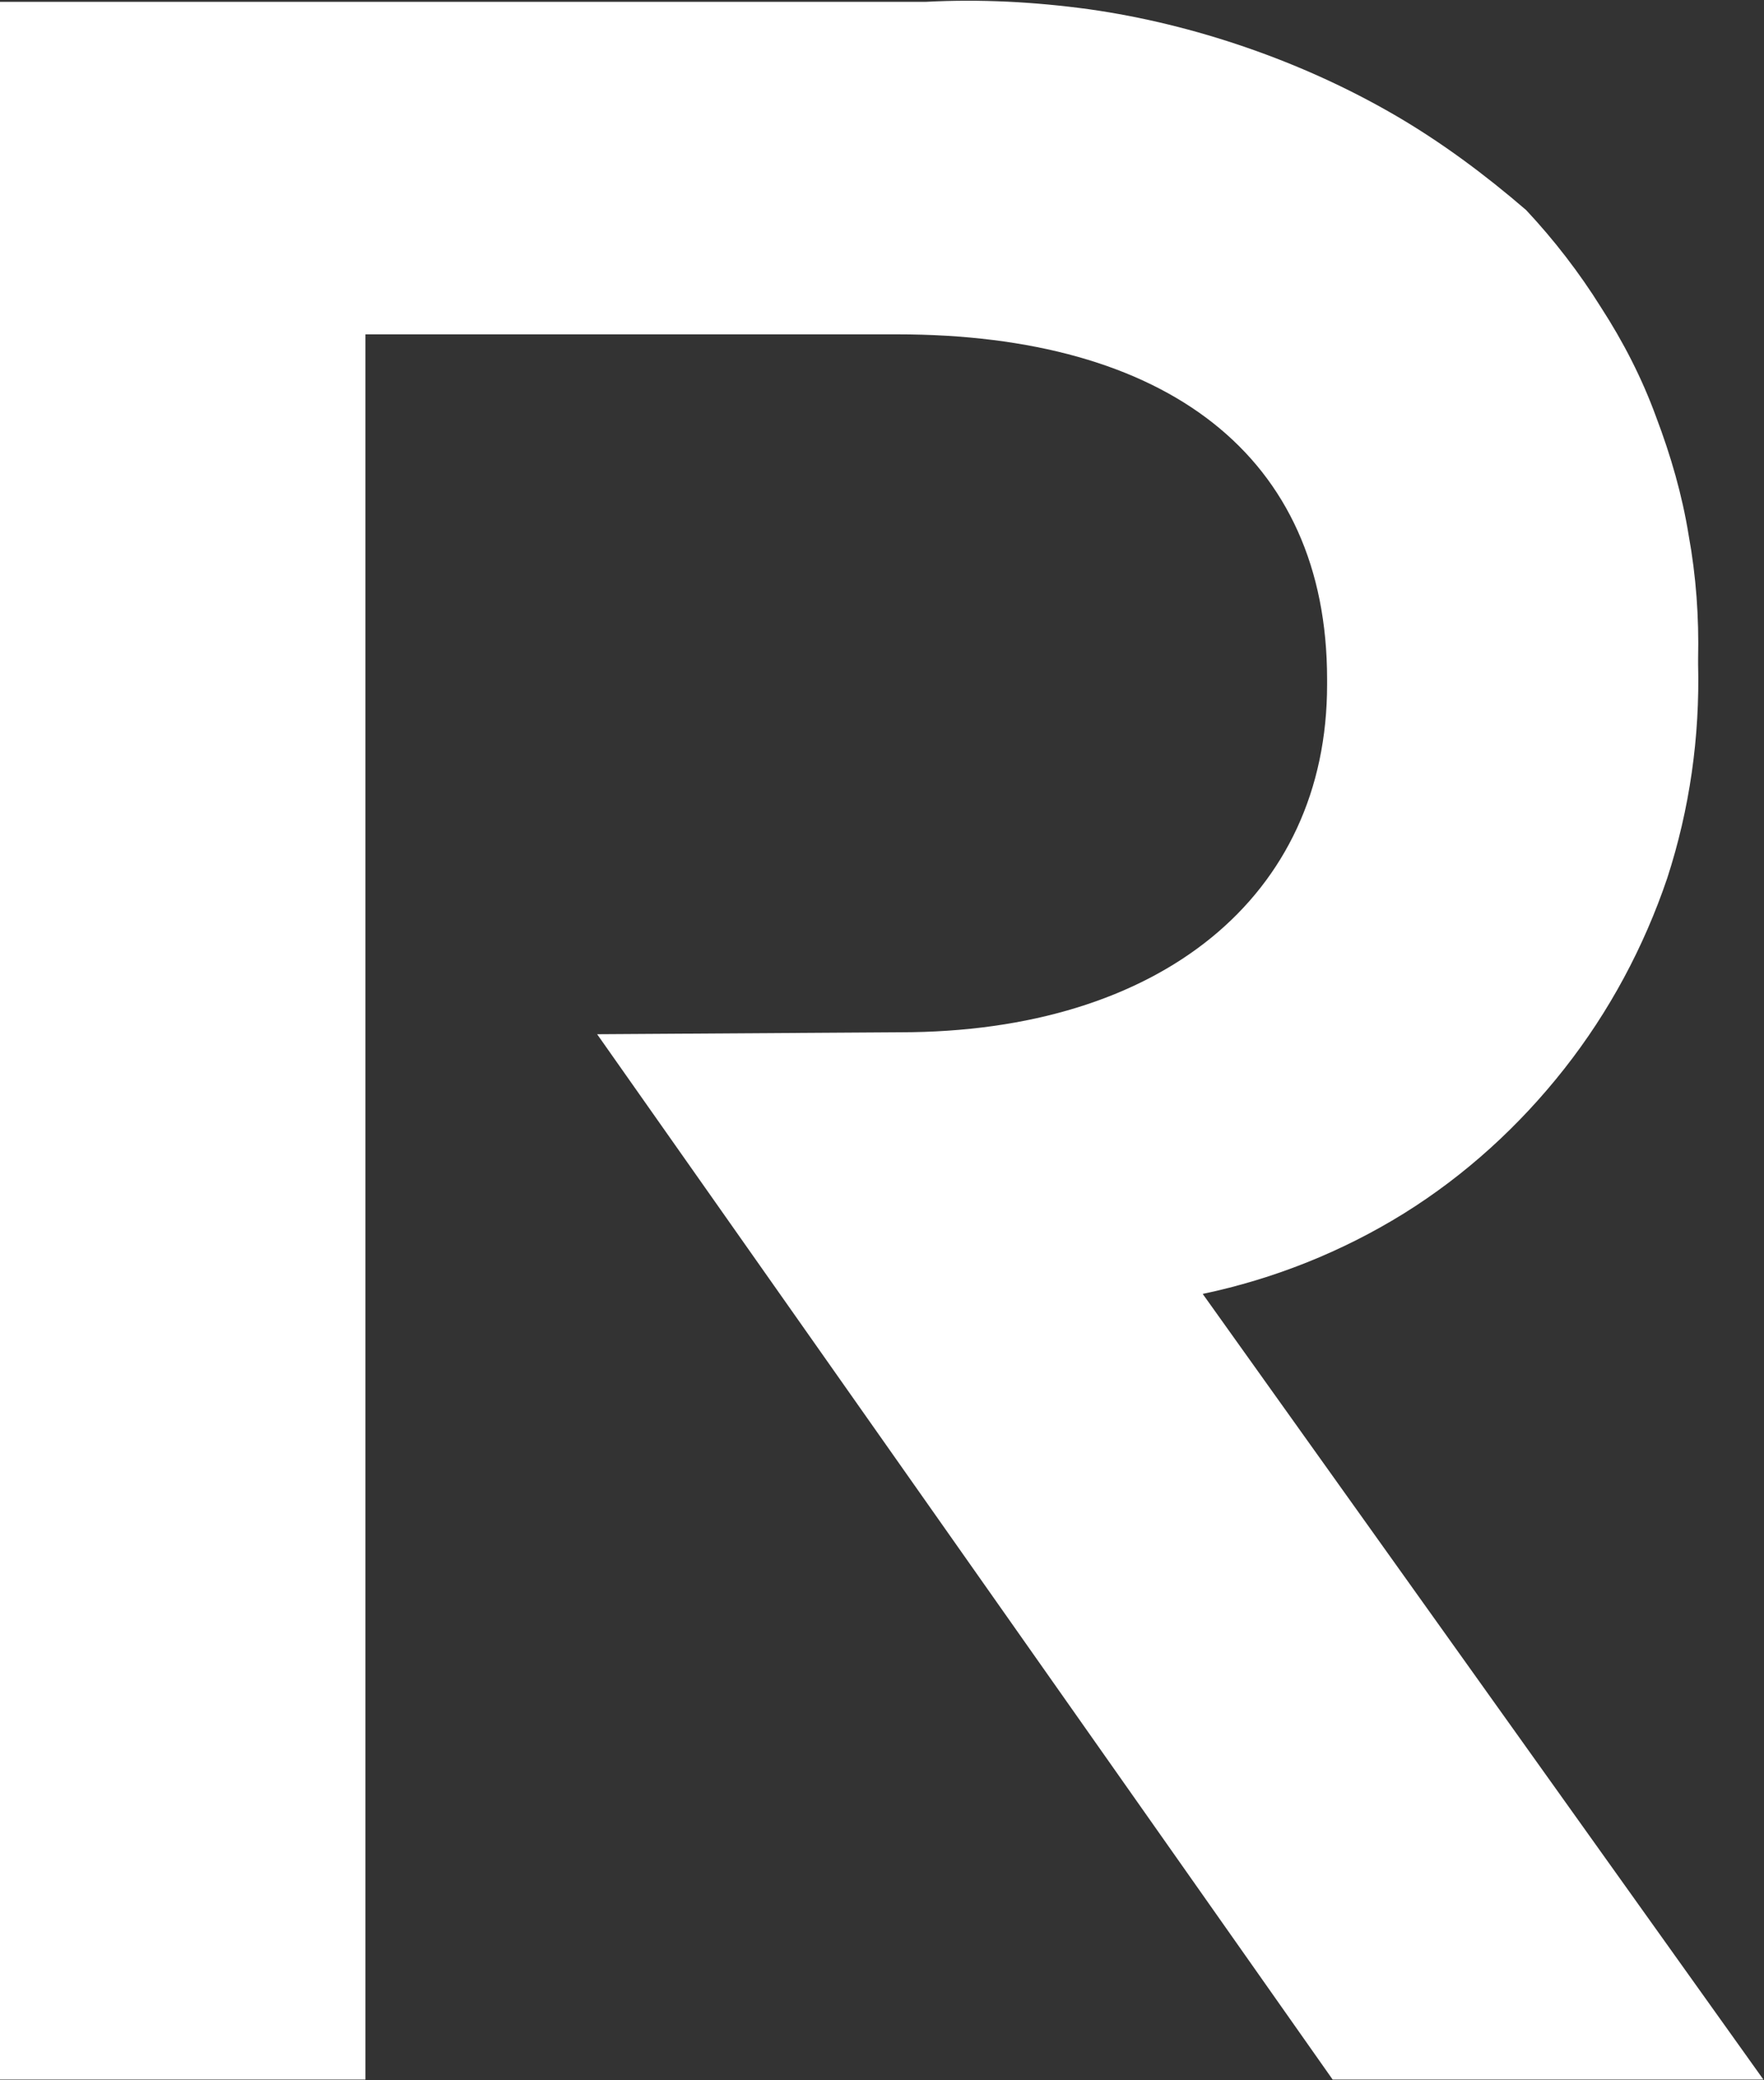
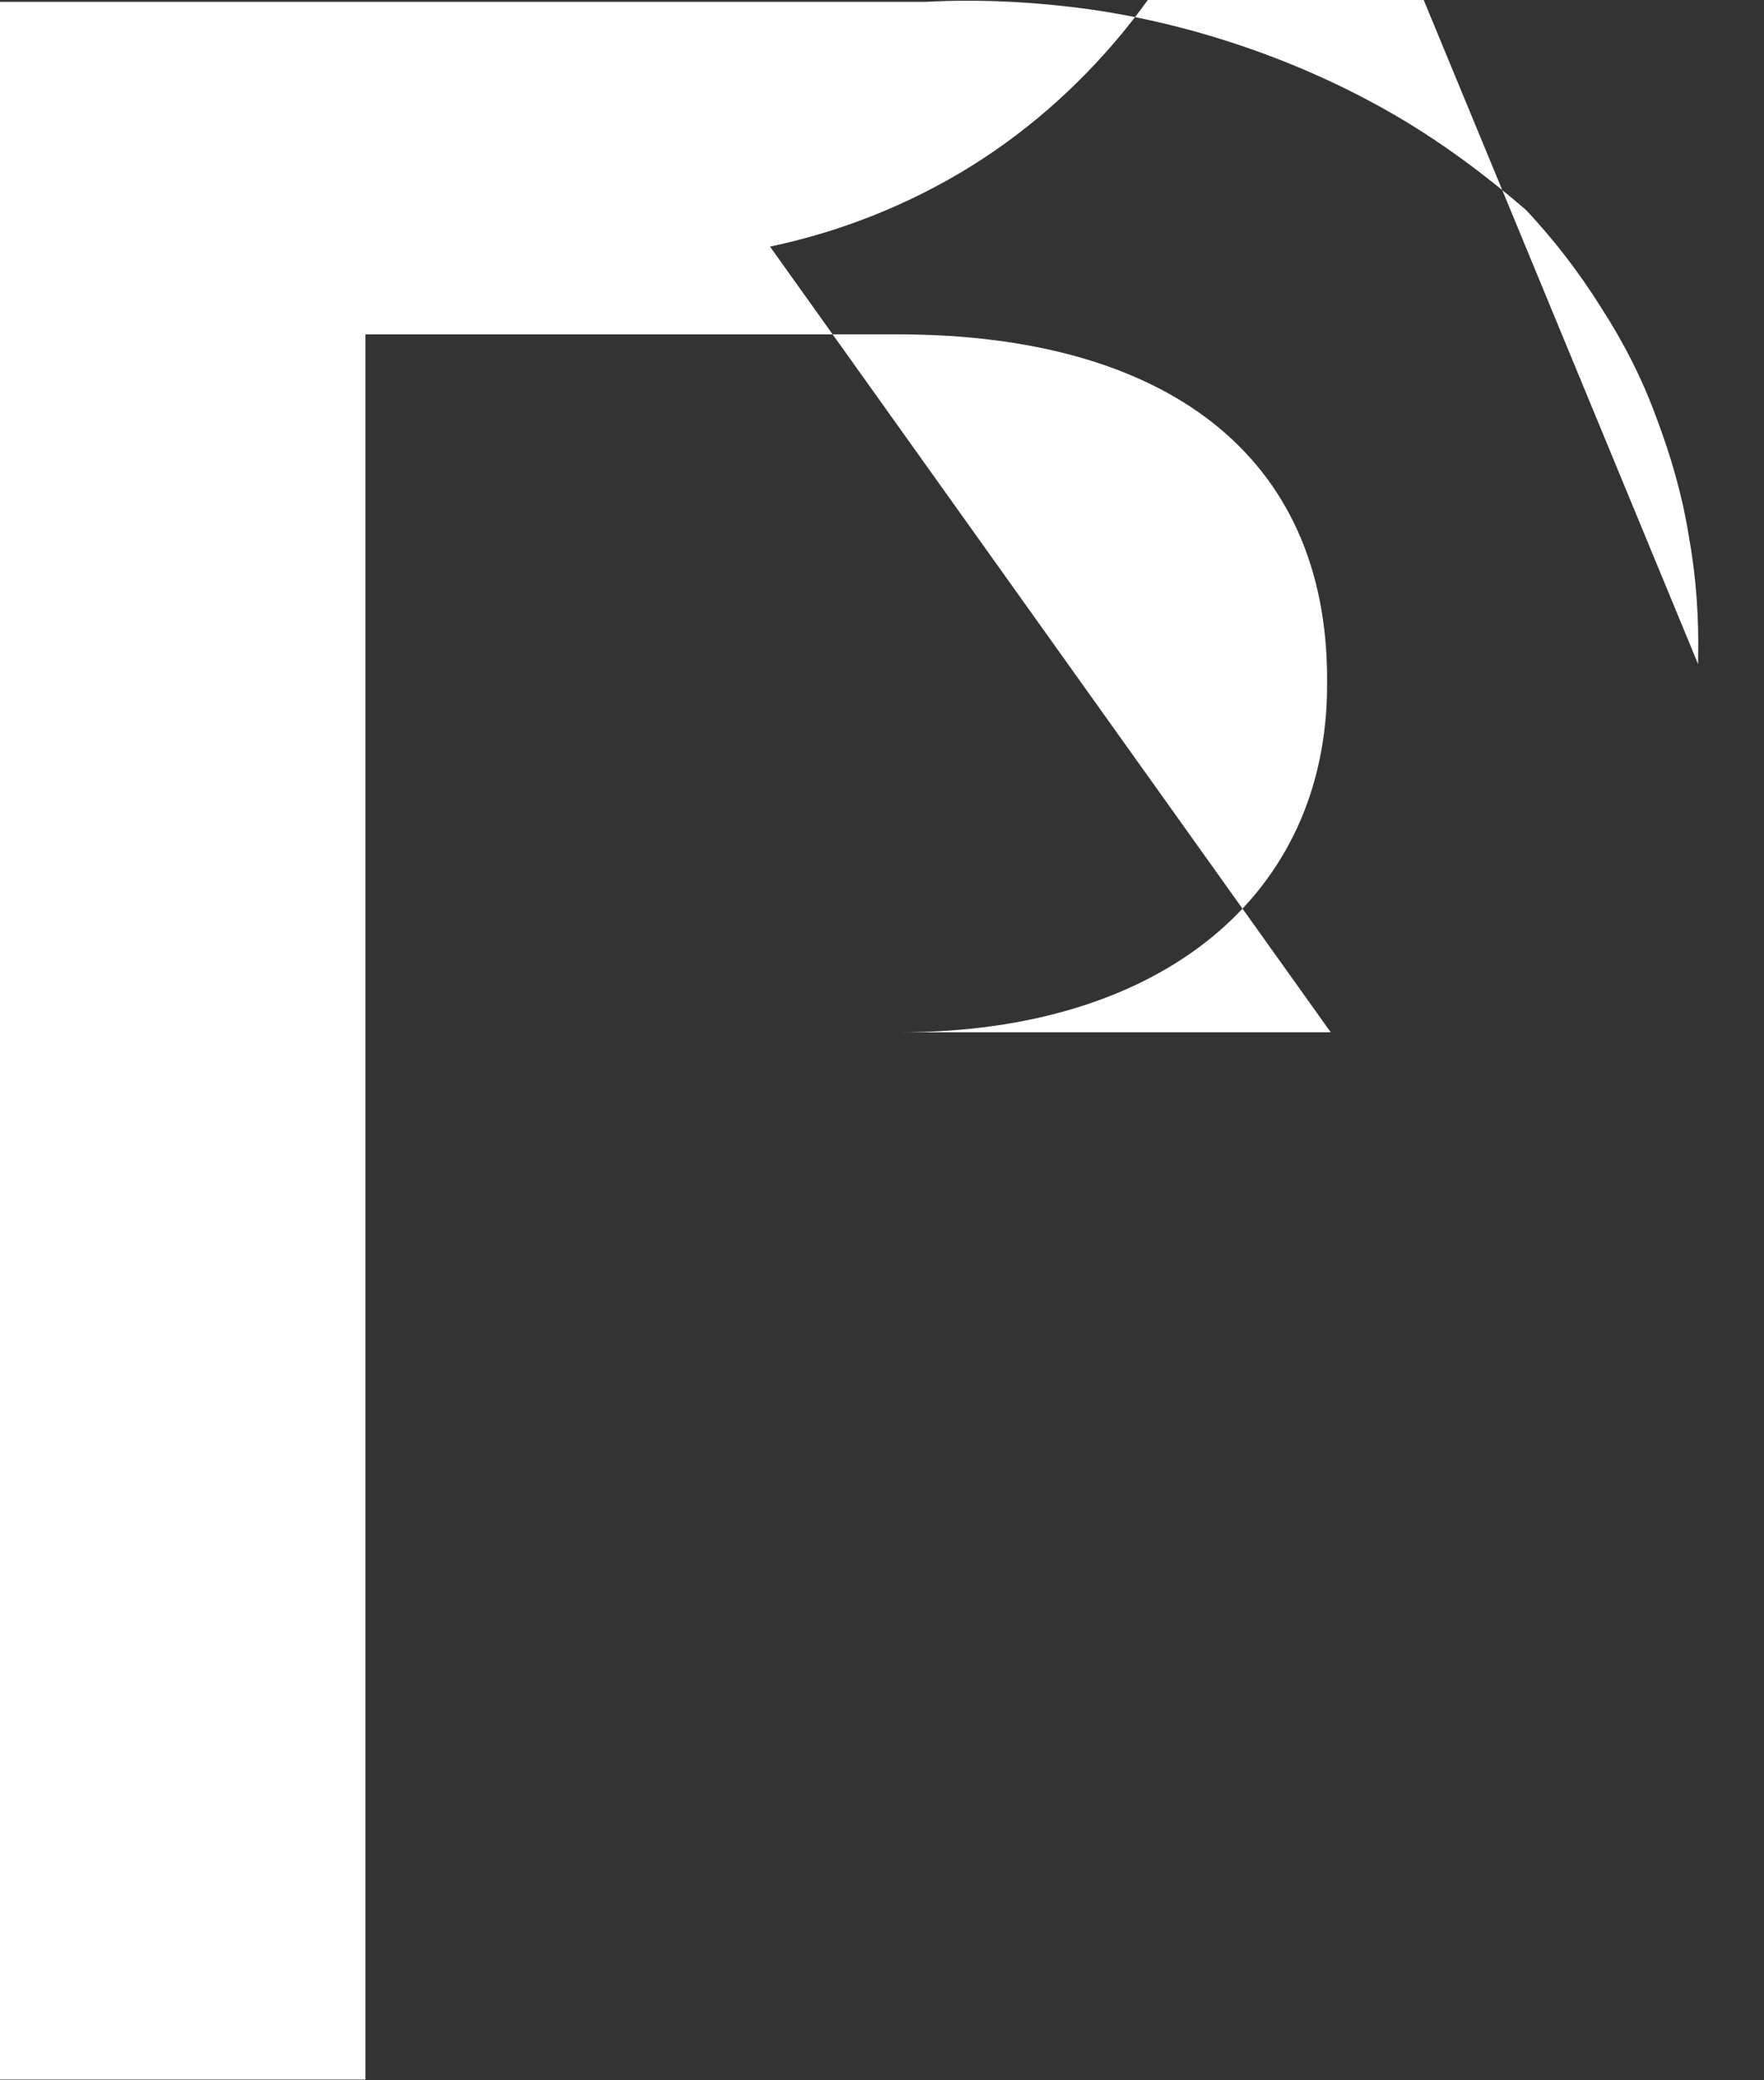
<svg xmlns="http://www.w3.org/2000/svg" version="1.2" viewBox="0 0 1550 1828" width="1550" height="1828">
  <rect x="0" y="0" width="1550" height="1828" fill="#333333" stroke="none" />
  <title>RVLV</title>
  <style>
		.s0 { fill: #ffffff } 
	</style>
-   <path id="path1" class="s0" d="m1492.1 583.6v-4.9c0.8-36.1-1.7-72.2-8.3-108.4-5.7-35.3-15.6-69.7-28.7-104.2-12.3-33.7-28.7-65.7-48.4-96.1-18.9-30.3-41.1-59.1-65.7-85.4-36.2-31.2-74.8-59.9-115.8-83.7-41.1-23.8-84.6-43.5-129.8-59.1-45.1-15.6-91.9-27.1-138.7-33.7-47.7-6.5-95.3-9-142.9-6.5h-813.8v1825.8h321.1v-1533.6h467.2c236.5 0 377.8 106.8 377.8 303v4.9c0 185.5-146.2 305.4-375.3 305.4l-266.1 1.7 646.3 918.6h378.5l-492.7-690.4c62.4-13.1 122.4-37 176.6-70.6 54.2-33.7 101.8-77.2 141.2-127.3 39.4-50.1 69.8-106.7 90.4-167.5 19.7-60.7 28.7-123.9 27.1-188z" />
+   <path id="path1" class="s0" d="m1492.1 583.6v-4.9c0.8-36.1-1.7-72.2-8.3-108.4-5.7-35.3-15.6-69.7-28.7-104.2-12.3-33.7-28.7-65.7-48.4-96.1-18.9-30.3-41.1-59.1-65.7-85.4-36.2-31.2-74.8-59.9-115.8-83.7-41.1-23.8-84.6-43.5-129.8-59.1-45.1-15.6-91.9-27.1-138.7-33.7-47.7-6.5-95.3-9-142.9-6.5h-813.8v1825.8h321.1v-1533.6h467.2c236.5 0 377.8 106.8 377.8 303v4.9c0 185.5-146.2 305.4-375.3 305.4h378.5l-492.7-690.4c62.4-13.1 122.4-37 176.6-70.6 54.2-33.7 101.8-77.2 141.2-127.3 39.4-50.1 69.8-106.7 90.4-167.5 19.7-60.7 28.7-123.9 27.1-188z" />
</svg>